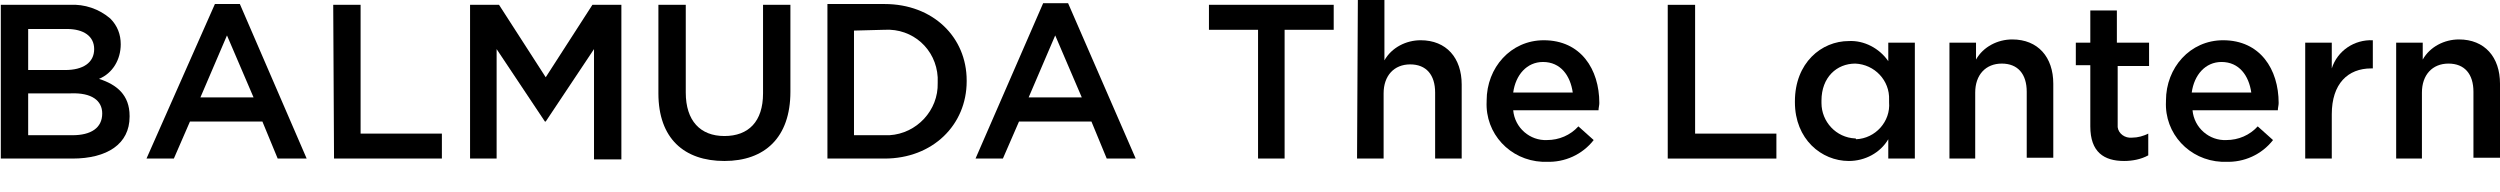
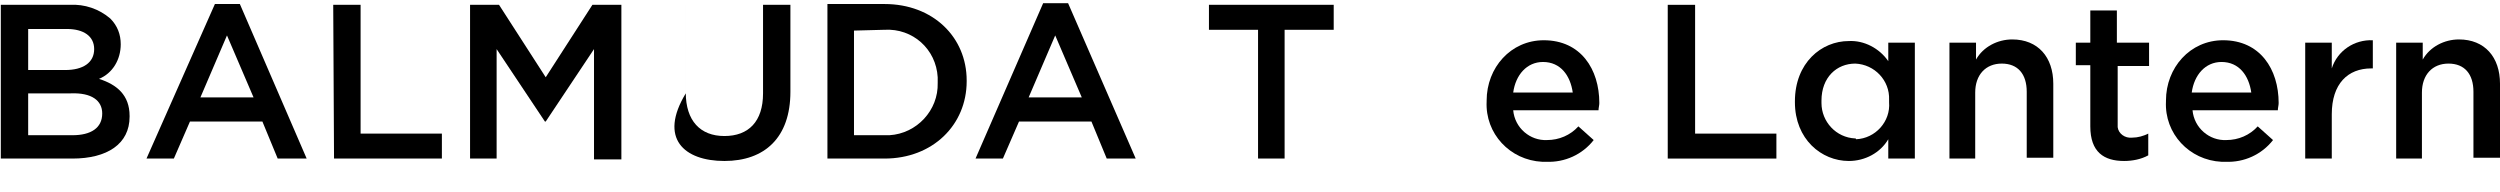
<svg xmlns="http://www.w3.org/2000/svg" version="1.1" x="0px" y="0px" viewBox="0 0 310.6 23.8" style="enable-background:new 0 0 310.6 23.8;" xml:space="preserve">
  <style type="text/css">
	.st0{display:none;}
	.st1{display:inline;fill:#1A1311;}
</style>
  <g id="レイヤー_1">
    <g transform="translate(-203.112 -144.921)" class="st0">
      <path class="st1" d="M203.1,145.7h8.4c1.8-0.1,3.5,0.5,4.9,1.7c0.8,0.8,1.3,1.9,1.3,3.1v0.1c0,1.8-1,3.5-2.7,4.2    c2.2,0.7,3.7,2,3.7,4.5v0.1c0,3.3-2.8,5.1-6.9,5.1h-8.7V145.7z M214.4,151c0-1.5-1.2-2.4-3.3-2.4h-4.7v5h4.5    C213,153.6,214.4,152.8,214.4,151L214.4,151z M211.6,156.4h-5.2v5.1h5.5c2.2,0,3.6-0.9,3.6-2.6v-0.1    C215.4,157.3,214.2,156.4,211.6,156.4L211.6,156.4z" />
      <path class="st1" d="M228.6,145.6h3l8.2,18.9h-3.5l-1.9-4.5h-8.9l-1.9,4.5h-3.4L228.6,145.6z M233.4,157l-3.2-7.5L227,157H233.4z" />
      <path class="st1" d="M243,145.7h3.3v15.7h9.8v3H243V145.7z" />
      <path class="st1" d="M259.4,145.7h3.5l5.7,8.9l5.7-8.9h3.5v18.7h-3.3V151l-5.9,8.8h-0.1l-5.9-8.8v13.4h-3.2L259.4,145.7    L259.4,145.7z" />
      <path class="st1" d="M282.2,156.5v-10.8h3.3v10.6c0,3.5,1.8,5.3,4.7,5.3c2.9,0,4.7-1.7,4.7-5.2v-10.8h3.3v10.6    c0,5.6-3.2,8.4-8,8.4C285.3,164.7,282.2,161.9,282.2,156.5z" />
      <path class="st1" d="M302.6,145.7h7c5.9,0,9.9,4,9.9,9.3v0.1c0,5.3-4.1,9.4-9.9,9.4h-7V145.7z M305.9,148.7v12.7h3.7    c3.4,0.2,6.3-2.3,6.5-5.7c0-0.2,0-0.4,0-0.6V155c0.1-3.4-2.5-6.2-5.9-6.4c-0.2,0-0.4,0-0.6,0L305.9,148.7z" />
      <path class="st1" d="M328.7,145.6h3l8.2,18.9h-3.5l-1.9-4.5h-8.9l-1.9,4.5h-3.4L328.7,145.6z M333.4,157l-3.2-7.5L327,157H333.4z" />
      <path class="st1" d="M352.3,148.8h-5.9v-3.1h15.2v3.1h-5.9v15.7h-3.3v-15.7H352.3z" />
      <path class="st1" d="M364.4,144.9h3.2v7.6c0.9-1.5,2.6-2.5,4.4-2.5c3.2,0,5,2.1,5,5.4v9h-3.2v-8c0-2.2-1.1-3.5-3-3.5    s-3.2,1.3-3.2,3.5v8h-3.2L364.4,144.9L364.4,144.9z" />
      <path class="st1" d="M380.1,157.4L380.1,157.4c0-4.1,2.9-7.4,6.9-7.4c4.5,0,6.8,3.5,6.8,7.6c0,0.3,0,0.6-0.1,0.9h-10.4    c0.2,2.1,2,3.7,4.1,3.6c1.5,0,2.8-0.6,3.8-1.7l1.9,1.7c-1.4,1.7-3.5,2.7-5.8,2.6c-3.9,0.1-7.1-2.9-7.2-6.8    C380.1,157.8,380.1,157.6,380.1,157.4z M390.5,156.4c-0.2-2.1-1.4-3.7-3.6-3.7c-2,0-3.4,1.5-3.7,3.7H390.5z" />
      <path class="st1" d="M401.6,145.7h8.4c1.8-0.1,3.6,0.5,4.9,1.7c0.8,0.8,1.3,1.9,1.3,3.1v0.1c0,1.8-1,3.5-2.7,4.2    c2.2,0.7,3.7,2,3.7,4.5v0.1c0,3.3-2.8,5.1-6.9,5.1h-8.7L401.6,145.7z M412.8,151c0-1.5-1.2-2.4-3.3-2.4h-4.7v5h4.5    C411.4,153.6,412.8,152.8,412.8,151L412.8,151z M410,156.4h-5.2v5.1h5.5c2.2,0,3.6-0.9,3.6-2.6v-0.1    C413.9,157.3,412.6,156.4,410,156.4L410,156.4z" />
      <path class="st1" d="M420.7,144.9h3.2v19.5h-3.2V144.9z" />
      <path class="st1" d="M427.4,157.4L427.4,157.4c0-4.1,2.9-7.4,6.9-7.4c4.5,0,6.8,3.5,6.8,7.6c0,0.3,0,0.6-0.1,0.9h-10.4    c0.2,2.1,2,3.7,4.1,3.6c1.5,0,2.8-0.6,3.8-1.7l1.9,1.7c-1.4,1.7-3.5,2.7-5.8,2.6c-3.9,0.1-7.1-2.9-7.3-6.8    C427.4,157.8,427.4,157.6,427.4,157.4z M437.8,156.4c-0.2-2.1-1.4-3.7-3.6-3.7c-2,0-3.4,1.5-3.7,3.7H437.8z" />
      <path class="st1" d="M444.3,150.3h3.2v2.2c0.9-1.5,2.6-2.5,4.4-2.5c3.2,0,5,2.1,5,5.4v9h-3.2v-8c0-2.2-1.1-3.5-3-3.5    s-3.2,1.3-3.2,3.5v8h-3.2L444.3,150.3L444.3,150.3z" />
      <path class="st1" d="M459.6,157.4L459.6,157.4c0-4.7,3.2-7.4,6.6-7.4c1.9,0,3.7,0.9,4.8,2.5v-7.6h3.2v19.5H471V162    c-1,1.7-2.9,2.7-4.8,2.6C462.8,164.7,459.6,162.1,459.6,157.4z M471,157.4L471,157.4c0.2-2.4-1.6-4.4-3.9-4.6H467    c-2.2,0-4.1,1.7-4.1,4.5v0.1c-0.2,2.3,1.6,4.3,3.9,4.5c0.1,0,0.1,0,0.2,0c2.3-0.1,4.2-2.1,4.1-4.4C471,157.5,471,157.4,471,157.4z    " />
    </g>
    <path d="M12.7,14.1L12.7,14.1c0,1.8-1.4,2.7-3.7,2.7H3.5v-5.2h5.3C11.4,11.5,12.7,12.5,12.7,14.1z M11.7,6.1c0,1.7-1.4,2.6-3.6,2.6   H3.5V3.6h4.8C10.4,3.6,11.7,4.5,11.7,6.1L11.7,6.1z M0.1,19.7H9c4.3,0,7.1-1.8,7.1-5.2v-0.1c0-2.6-1.6-3.9-3.8-4.6   C14,9.1,15,7.4,15,5.5V5.5c0-1.2-0.4-2.3-1.3-3.2c-1.4-1.2-3.2-1.8-5-1.7H0.1V19.7z" />
    <path d="M24.9,12.1l3.3-7.7l3.3,7.7H24.9z M18.2,19.7h3.4l2-4.6h9l1.9,4.6h3.6L29.8,0.5h-3.1L18.2,19.7z" />
    <path d="M41.5,19.7h13.4v-3.1H44.8V0.6h-3.4L41.5,19.7z" />
    <path d="M58.4,19.7h3.3V6.1l6,9h0.1l6-9v13.7h3.4V0.6h-3.6l-5.8,9l-5.8-9h-3.6L58.4,19.7z" />
-     <path d="M90,20c5,0,8.2-2.9,8.2-8.6V0.6h-3.4v11c0,3.5-1.8,5.3-4.8,5.3c-3,0-4.8-1.9-4.8-5.4V0.6h-3.4v11C81.8,17.2,85,20,90,20z" />
+     <path d="M90,20c5,0,8.2-2.9,8.2-8.6V0.6h-3.4v11c0,3.5-1.8,5.3-4.8,5.3c-3,0-4.8-1.9-4.8-5.4V0.6v11C81.8,17.2,85,20,90,20z" />
    <path d="M109.9,3.7c3.5-0.2,6.4,2.4,6.6,5.9c0,0.2,0,0.4,0,0.6v0.1c0.1,3.4-2.6,6.3-6,6.5c-0.2,0-0.4,0-0.6,0h-3.8v-13L109.9,3.7z    M102.8,19.7h7.1c6,0,10.2-4.2,10.2-9.6v-0.1c0-5.4-4.2-9.5-10.2-9.5h-7.1L102.8,19.7z" />
    <path d="M127.8,12.1l3.3-7.7l3.3,7.7H127.8z M121.2,19.7h3.4l2-4.6h9l1.9,4.6h3.6l-8.4-19.3h-3.1L121.2,19.7z" />
    <path d="M156.2,19.7h3.4v-16h6.1V0.6h-15.5v3.1h6.1V19.7z" />
-     <path d="M168.6,19.7h3.3v-8.1c0-2.2,1.3-3.6,3.3-3.6c2,0,3.1,1.3,3.1,3.5v8.2h3.3v-9.2c0-3.3-1.9-5.5-5.1-5.5   c-1.8,0-3.6,0.9-4.5,2.5v-7.7h-3.3L168.6,19.7z" />
    <path d="M188,11.5c0.3-2.2,1.7-3.8,3.7-3.8c2.2,0,3.4,1.7,3.7,3.8L188,11.5z M192.1,20.1c2.3,0.1,4.5-0.9,5.9-2.7l-1.9-1.7   c-1,1.1-2.4,1.7-3.9,1.7c-2.1,0.1-4-1.5-4.2-3.7h10.6c0-0.3,0.1-0.6,0.1-0.9c0-4.2-2.3-7.8-6.9-7.8c-4.1,0-7.1,3.4-7.1,7.5v0.1   c-0.2,4,2.9,7.3,6.9,7.5c0,0,0,0,0,0C191.8,20.1,192,20.1,192.1,20.1L192.1,20.1z" />
    <path d="M207.3,19.7h13.4v-3.1h-10.1V0.6h-3.4V19.7z" />
    <path d="M230.5,17.2c-2.4-0.1-4.2-2.1-4.2-4.4c0,0,0,0,0,0c0-0.1,0-0.1,0-0.2v-0.1c0-2.9,1.9-4.6,4.2-4.6c2.4,0.1,4.3,2.1,4.2,4.5   c0,0,0,0,0,0c0,0.1,0,0.1,0,0.2v0.1c0.2,2.4-1.7,4.5-4.1,4.6c0,0,0,0,0,0C230.6,17.2,230.5,17.2,230.5,17.2z M229.7,20   c2,0,3.9-1,4.9-2.7v2.4h3.3V5.3h-3.3v2.3c-1.1-1.6-3-2.6-4.9-2.5c-3.4,0-6.7,2.7-6.7,7.5v0.1C223,17.3,226.3,20,229.7,20L229.7,20z   " />
    <path d="M242.1,19.7h3.3v-8.2c0-2.2,1.3-3.6,3.3-3.6c2,0,3.1,1.3,3.1,3.5v8.2h3.3v-9.2c0-3.3-1.9-5.5-5.1-5.5   c-1.8,0-3.6,0.9-4.5,2.5V5.3h-3.3V19.7z" />
    <path d="M263.9,20c1,0,2.1-0.2,3-0.7v-2.7c-0.6,0.3-1.3,0.5-2,0.5c-0.9,0.1-1.7-0.5-1.8-1.3c0-0.2,0-0.3,0-0.5V8.2h3.9V5.3H263v-4   h-3.3v4h-1.8v2.8h1.8v7.6C259.7,18.9,261.4,20,263.9,20z" />
    <path d="M272.3,11.5c0.3-2.2,1.7-3.8,3.7-3.8c2.2,0,3.4,1.7,3.7,3.8L272.3,11.5z M276.5,20.1c2.3,0.1,4.5-0.9,5.9-2.7l-1.9-1.7   c-1,1.1-2.4,1.7-3.9,1.7c-2.1,0.1-4-1.5-4.2-3.7H283c0-0.3,0.1-0.6,0.1-0.9c0-4.2-2.3-7.8-6.9-7.8c-4.1,0-7.1,3.4-7.1,7.5v0.1   c-0.2,4,2.9,7.3,6.9,7.5C276.1,20.1,276.3,20.1,276.5,20.1L276.5,20.1z" />
    <path d="M286.4,19.7h3.3v-5.5c0-3.8,2-5.7,4.9-5.7h0.2V5c-2.3-0.1-4.4,1.3-5.1,3.5V5.3h-3.3L286.4,19.7z" />
    <path d="M297.6,19.7h3.3v-8.2c0-2.2,1.3-3.6,3.3-3.6c2,0,3.1,1.3,3.1,3.5v8.2h3.3v-9.2c0-3.3-1.9-5.5-5.1-5.5   c-1.8,0-3.6,0.9-4.5,2.5V5.3h-3.3V19.7z" />
  </g>
  <g id="レイヤー_2">
</g>
</svg>